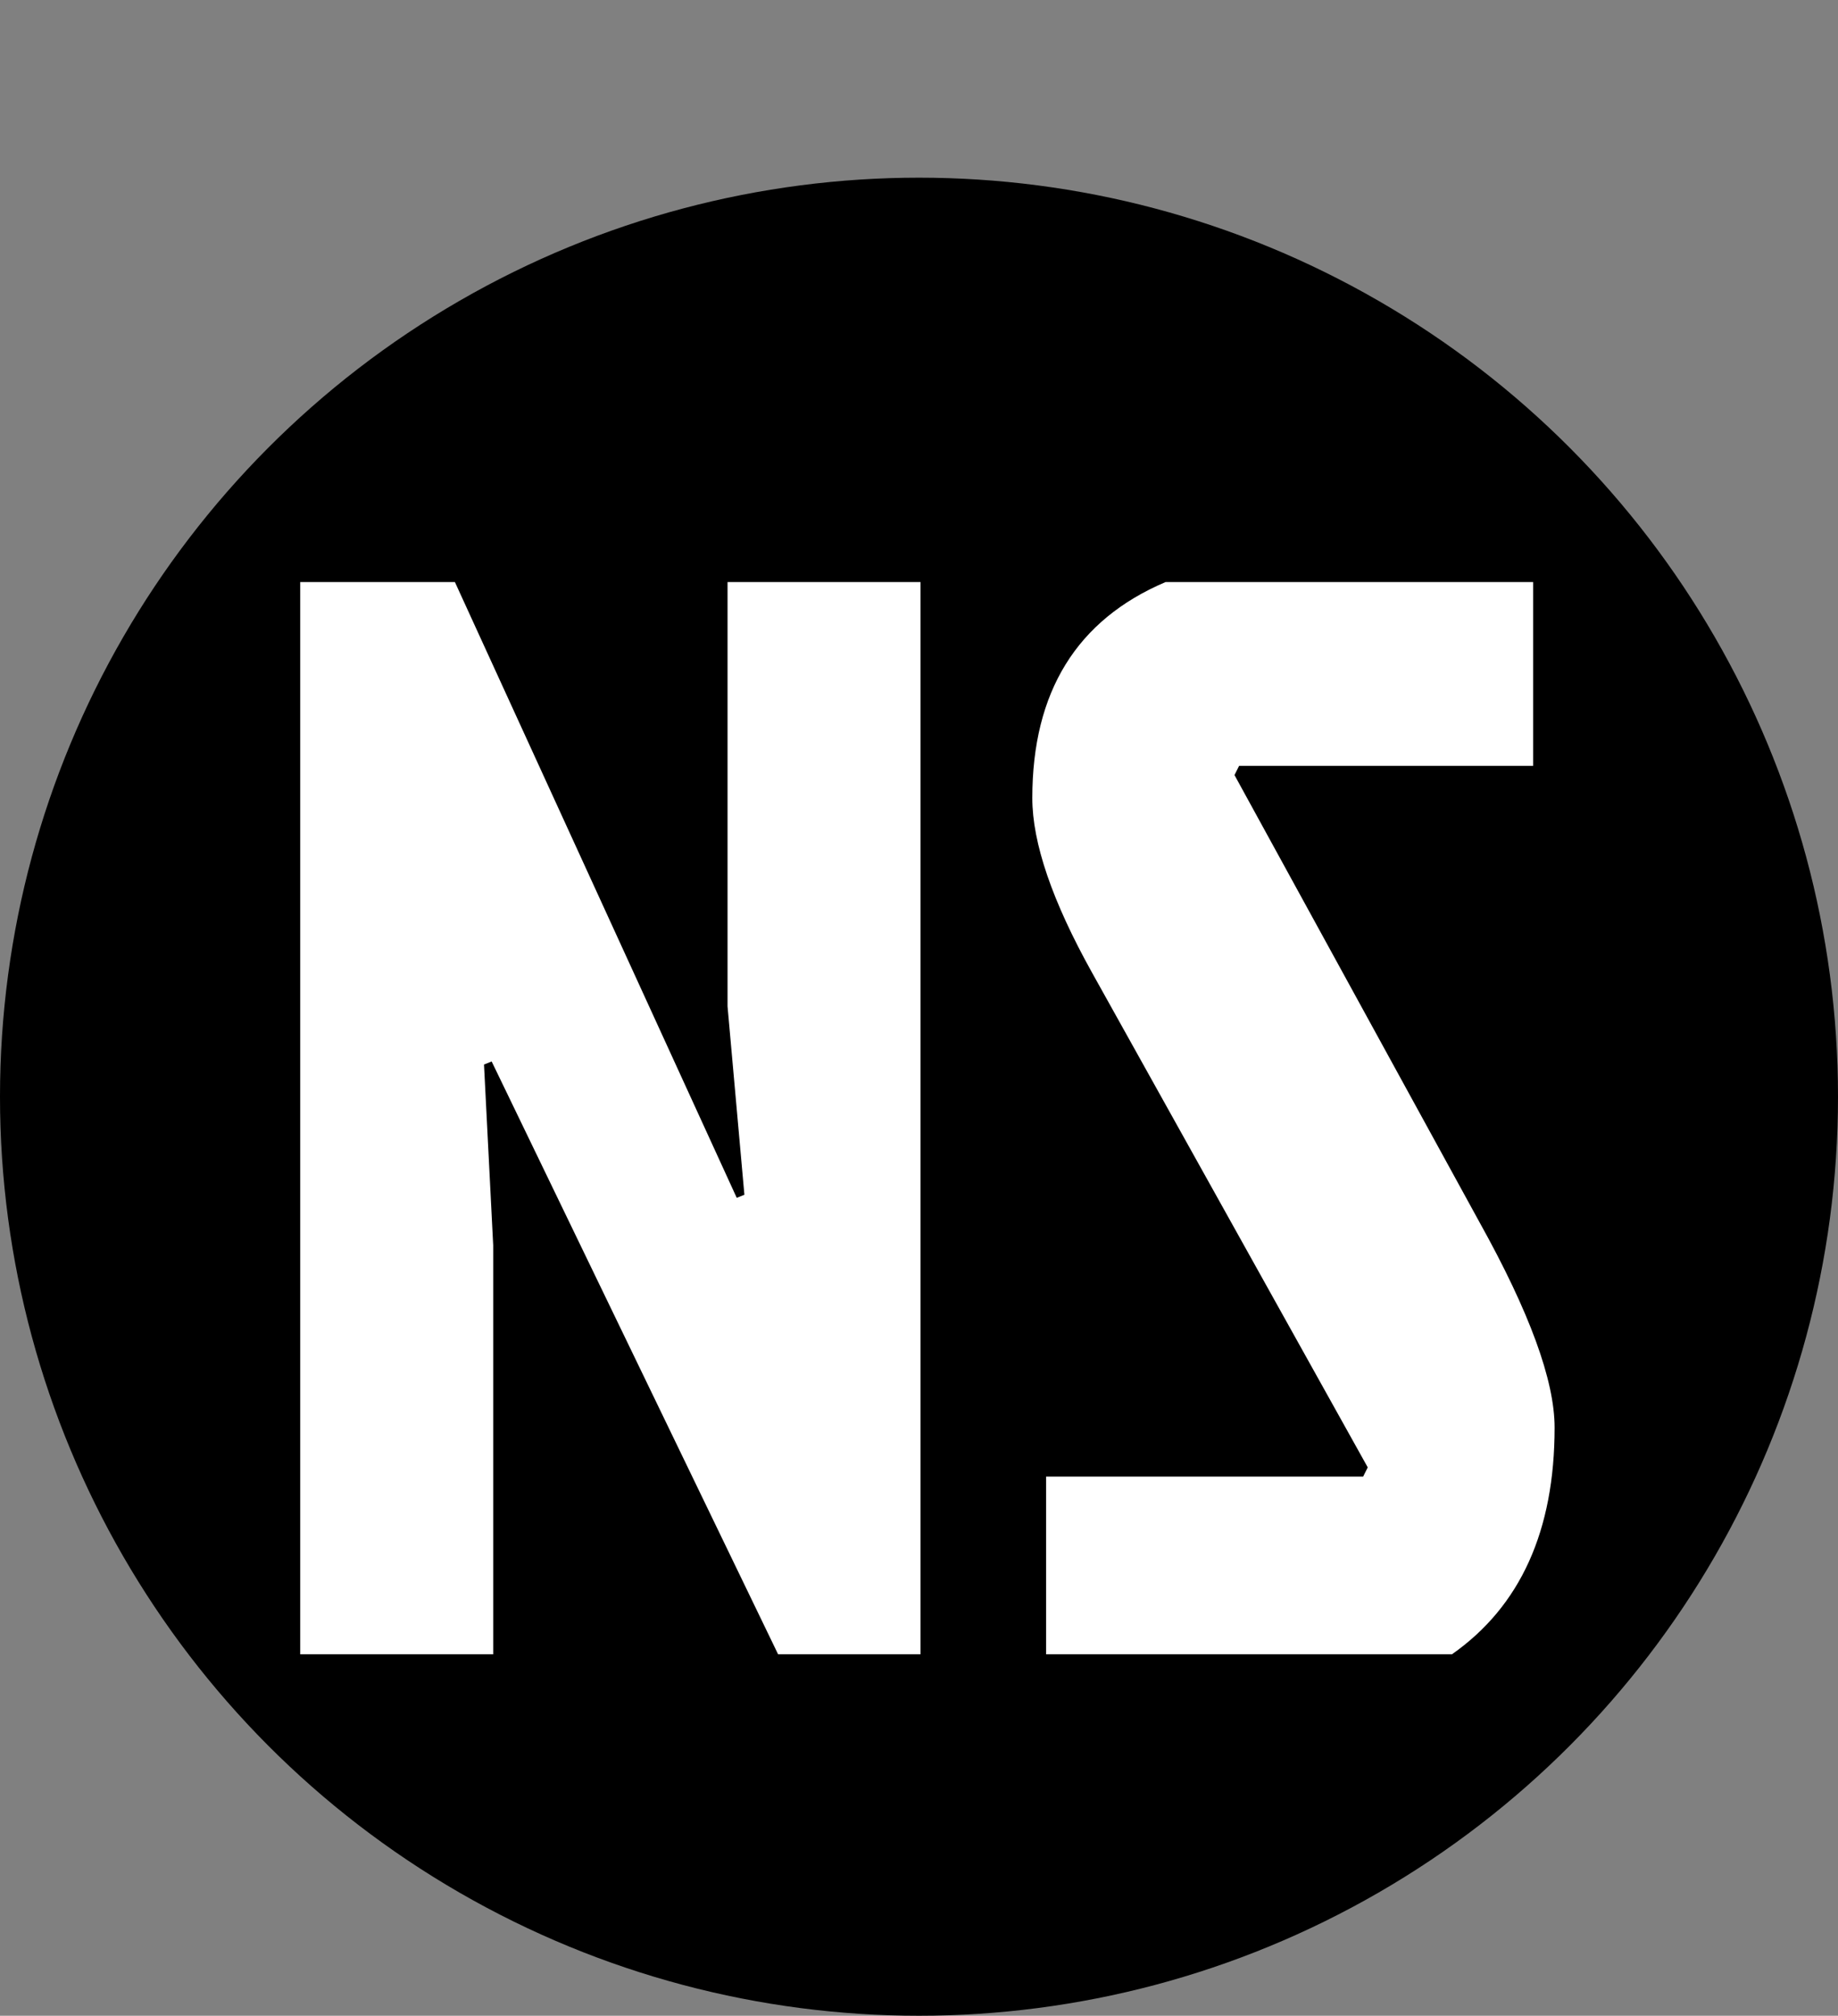
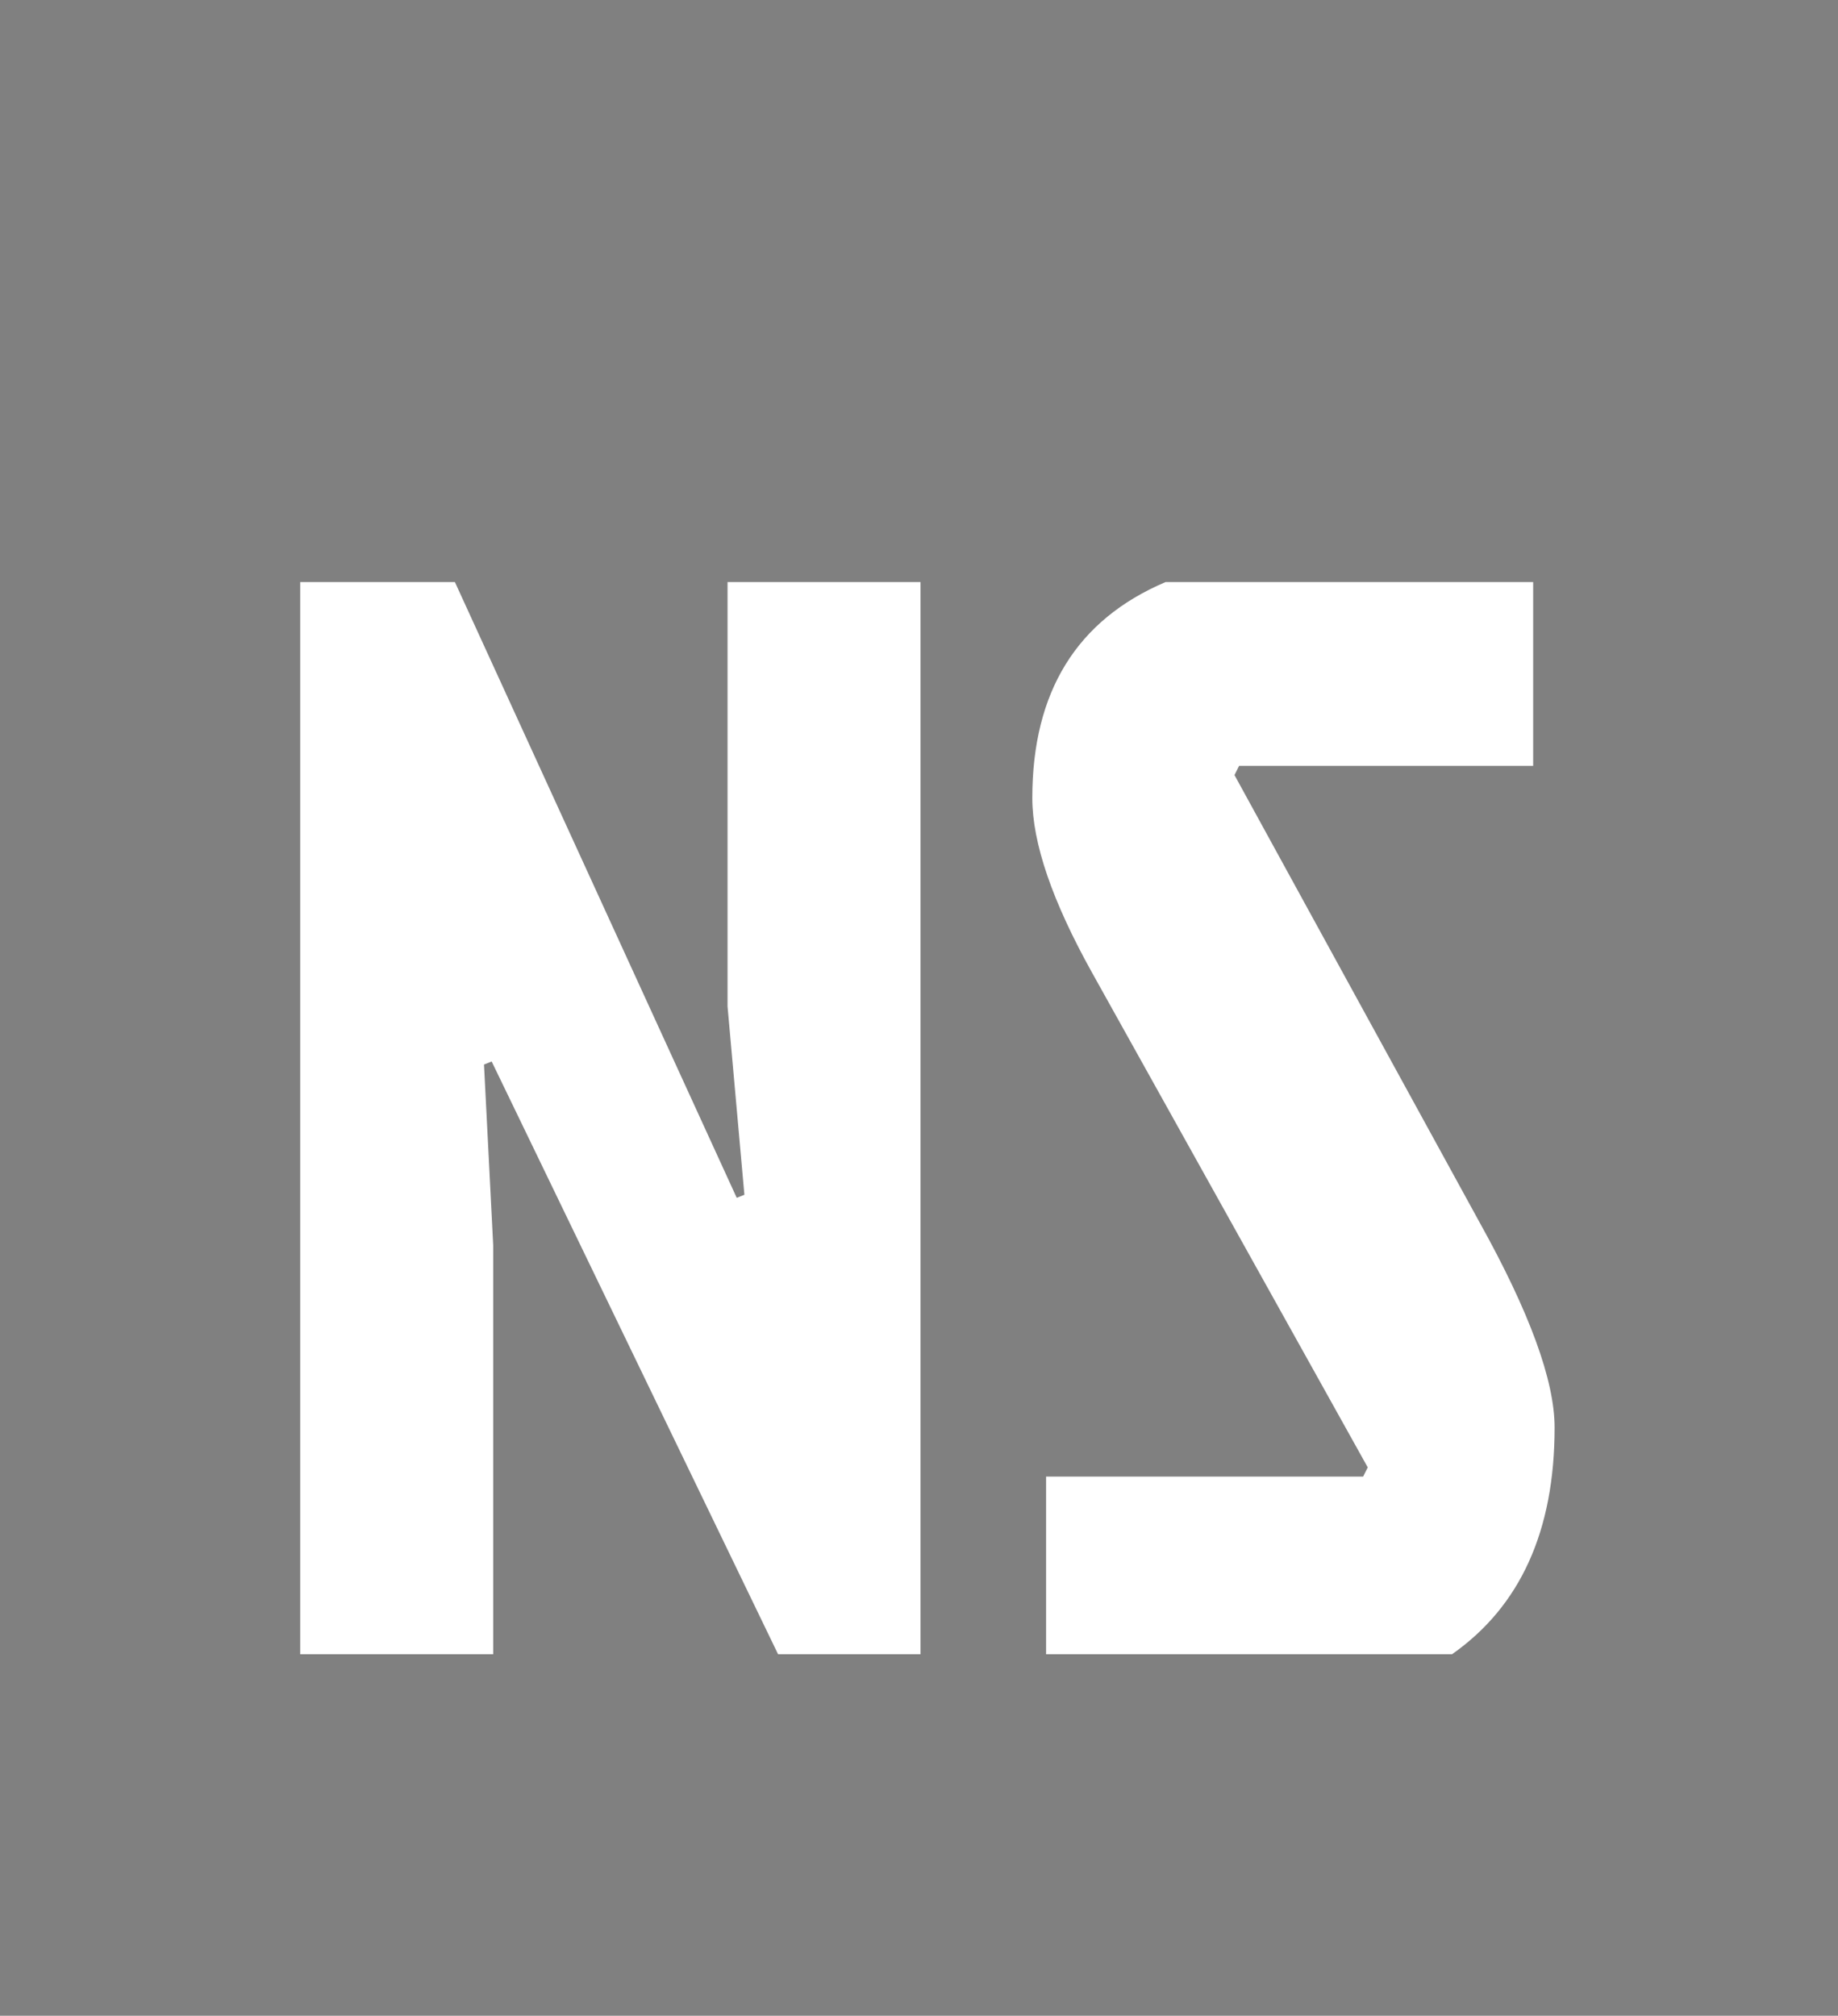
<svg xmlns="http://www.w3.org/2000/svg" width="300" height="329" viewBox="0 0 300 329" fill="none">
  <rect x="0" y="0" width="300" height="329" fill="#808080" stroke="none" />
-   <circle cx="150" cy="179" r="150" fill="black" />
-   <path d="M127 270L80.25 173.25L79 173.75L80.5 203.25V270H49V95H74.25L120.25 195.5L121.5 195L118.75 164.25V95H150.25V270H127ZM190.244 95H250.244V125H202.244L201.494 126.5L241.494 199.5C249.661 214.167 253.744 225.333 253.744 233C253.744 249.833 248.161 262.167 236.994 270H170.744V241H222.494L223.244 239.5L178.244 158.75C171.744 147.083 168.494 137.583 168.494 130.25C168.494 112.917 175.744 101.167 190.244 95Z" fill="white" />
+   <path d="M127 270L80.25 173.25L79 173.75L80.5 203.25V270H49V95H74.25L120.25 195.5L121.5 195L118.75 164.25V95H150.25V270H127ZM190.244 95H250.244V125H202.244L201.494 126.5L241.494 199.5C249.661 214.167 253.744 225.333 253.744 233C253.744 249.833 248.161 262.167 236.994 270H170.744V241H222.494L223.244 239.5L178.244 158.75C171.744 147.083 168.494 137.583 168.494 130.25C168.494 112.917 175.744 101.167 190.244 95" fill="white" />
</svg>